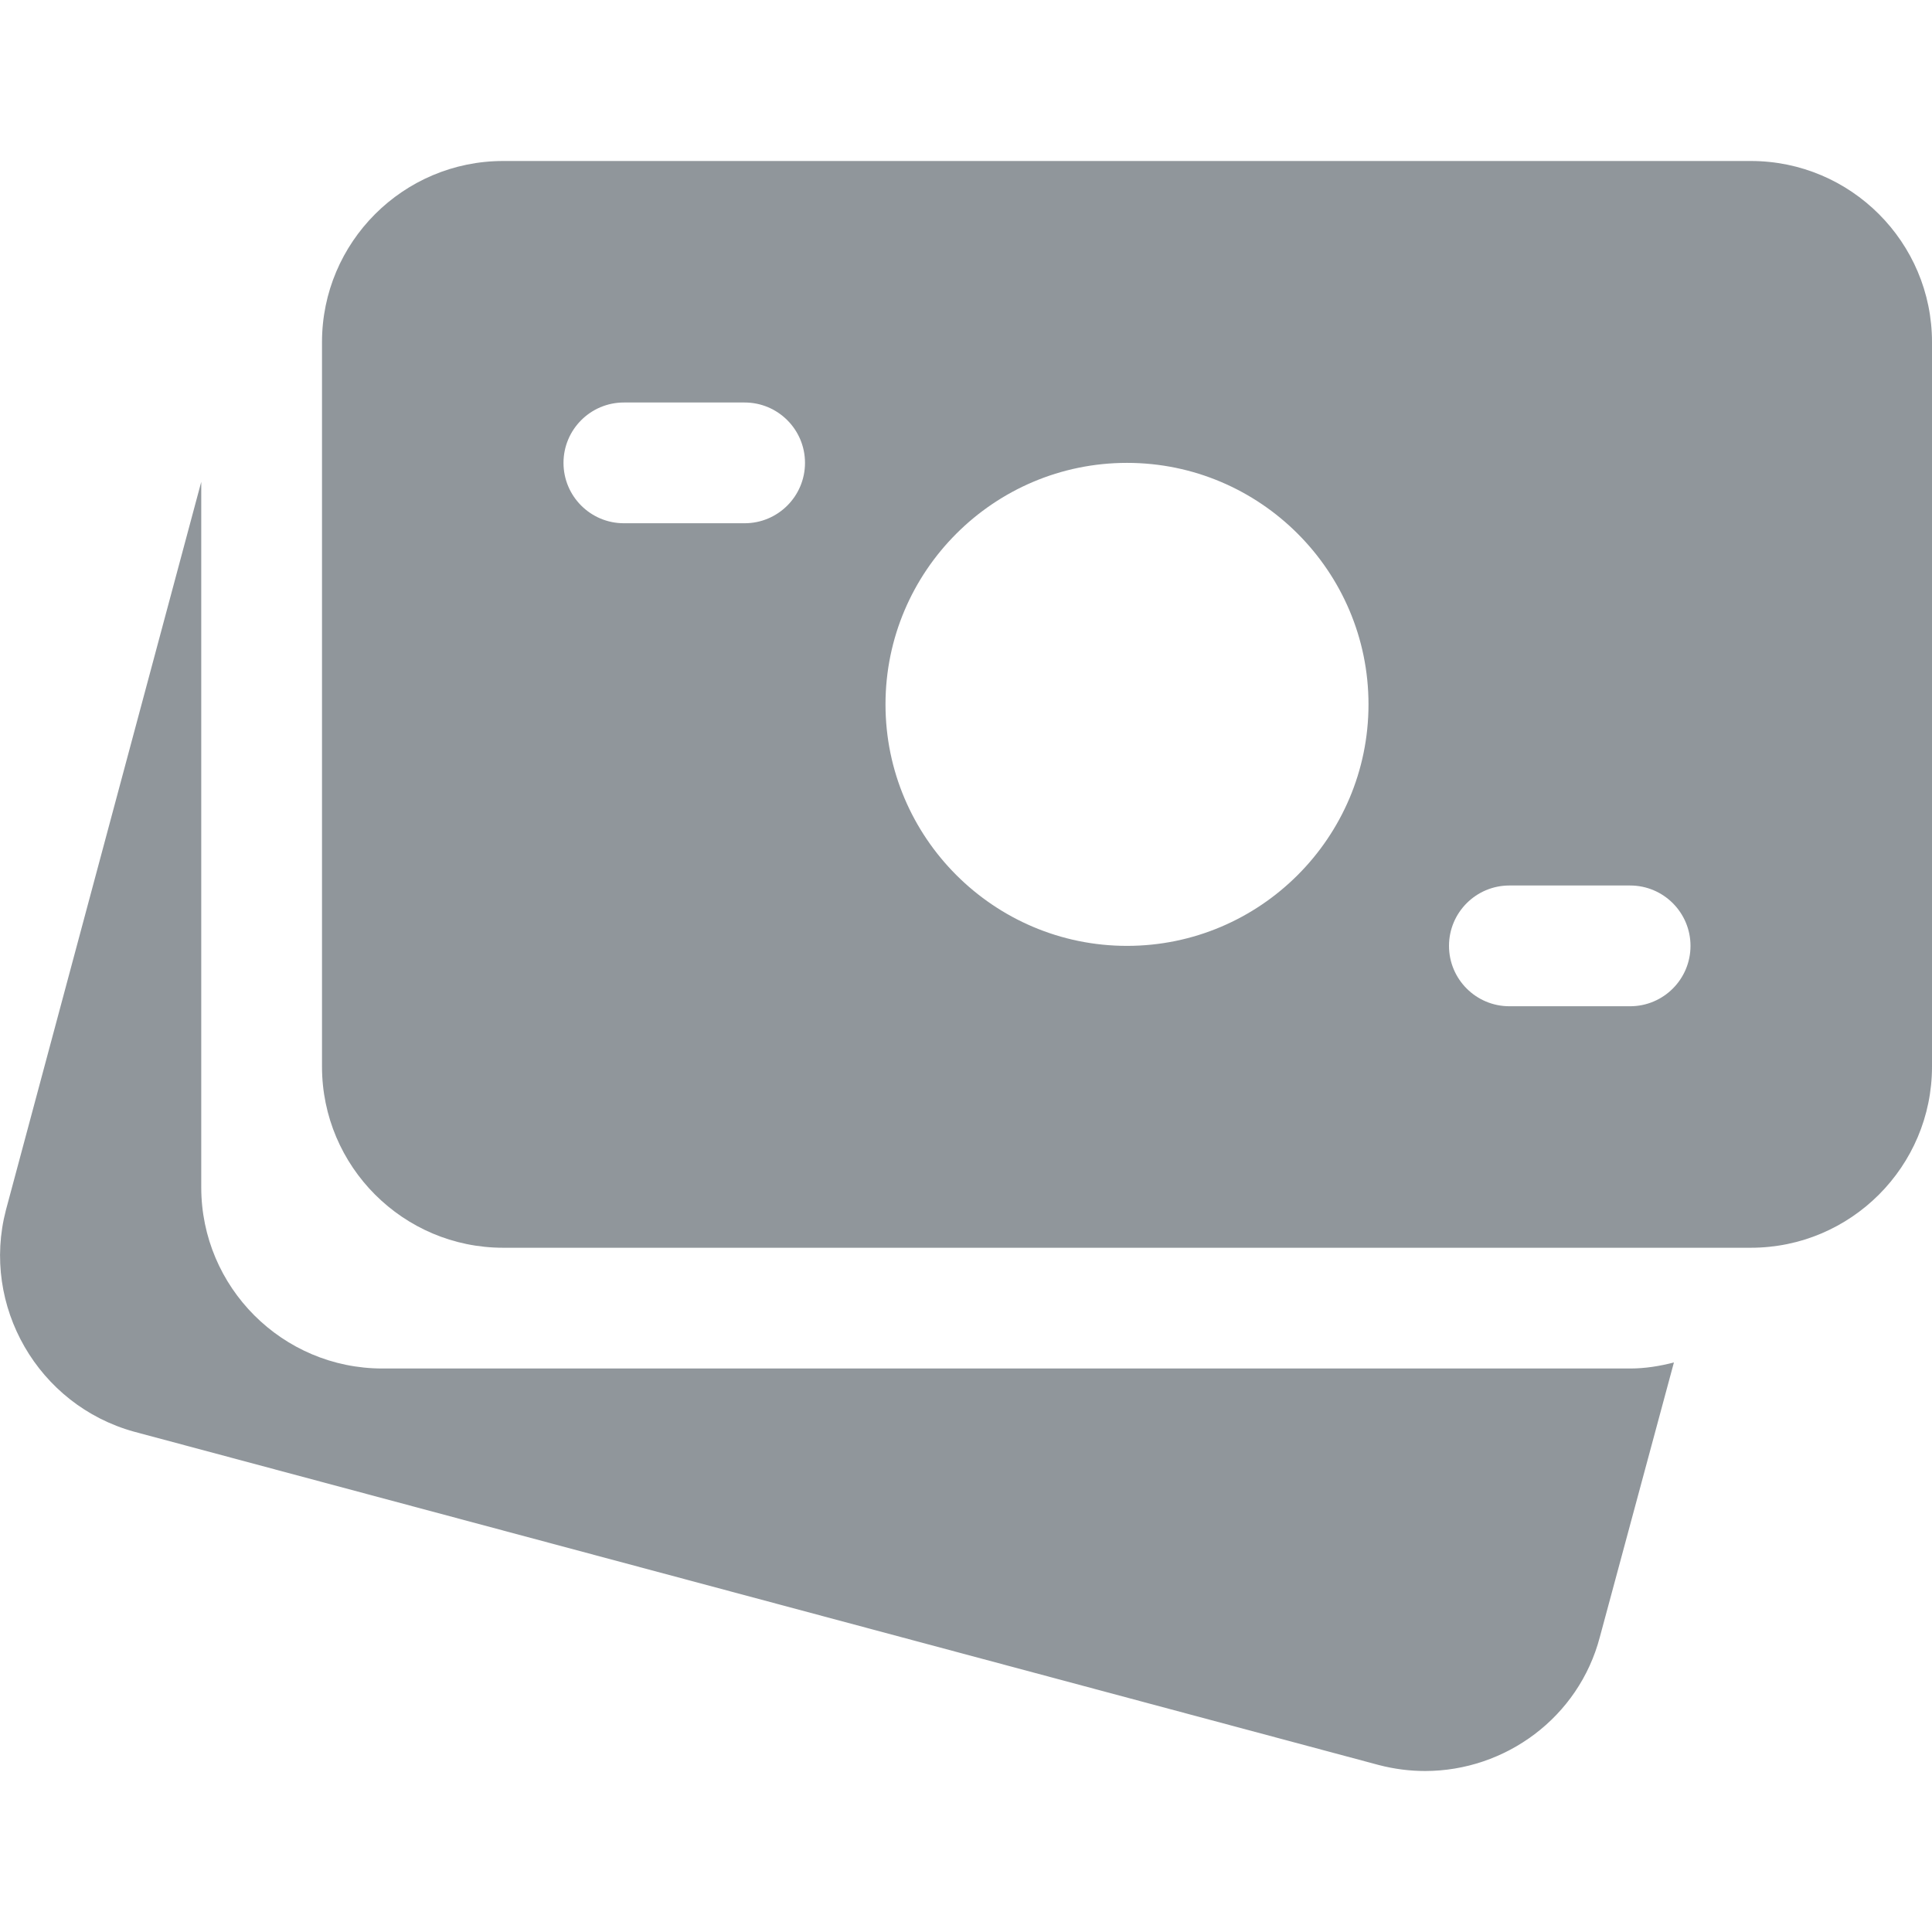
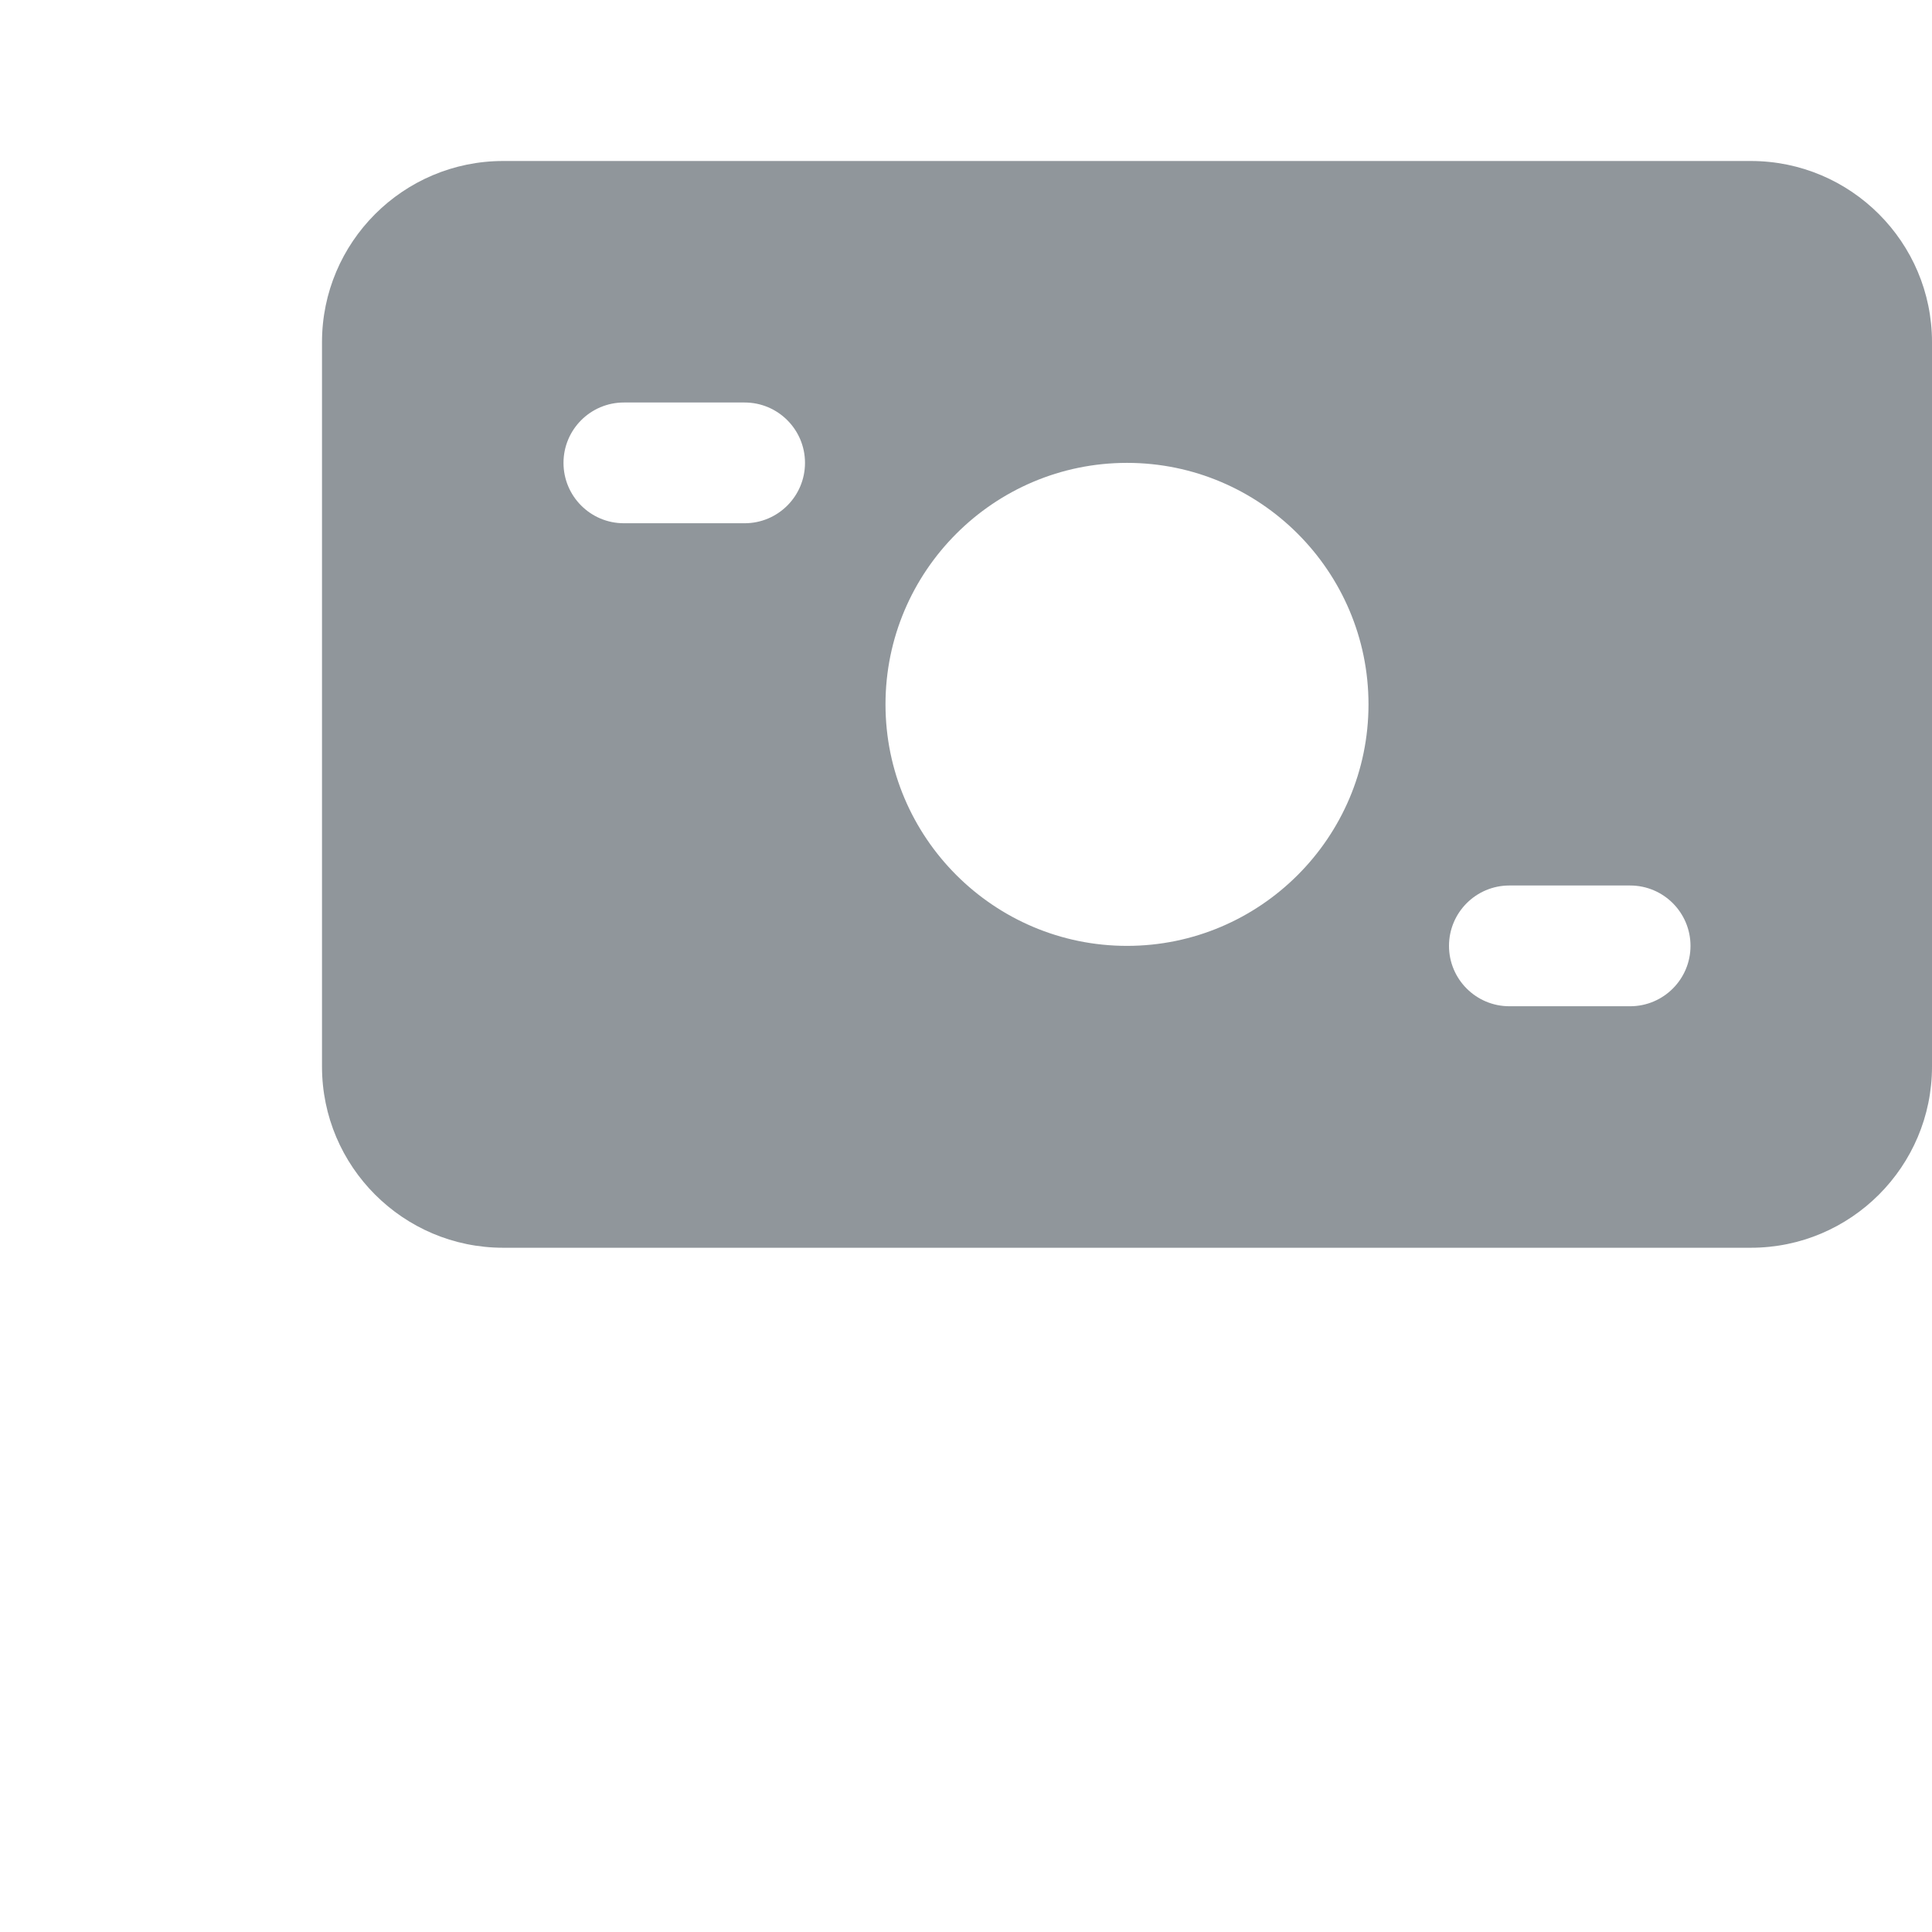
<svg xmlns="http://www.w3.org/2000/svg" width="24" height="24" viewBox="0 0 24 24" fill="none">
  <path d="M21.75 2H6.25C5.009 2 4 3.009 4 4.25V13.25C4 14.491 5.009 15.5 6.25 15.5H21.75C22.991 15.5 24 14.491 24 13.25V4.25C24 3.009 22.991 2 21.75 2ZM9.25 6.5H7.75C7.336 6.5 7 6.164 7 5.75C7 5.336 7.336 5 7.75 5H9.25C9.664 5 10 5.336 10 5.75C10 6.164 9.664 6.5 9.25 6.5ZM14 11.75C12.346 11.75 11 10.404 11 8.75C11 7.096 12.346 5.75 14 5.75C15.654 5.75 17 7.096 17 8.75C17 10.404 15.654 11.75 14 11.75ZM20.25 12.5H18.75C18.336 12.5 18 12.164 18 11.75C18 11.336 18.336 11 18.75 11H20.25C20.664 11 21 11.336 21 11.75C21 12.164 20.664 12.5 20.25 12.5Z" fill="#90969B" />
-   <path d="M20.25 17H4.75C3.509 17 2.5 15.991 2.5 14.75V5.986L0.074 15.03C-0.238 16.221 0.473 17.456 1.666 17.785L17.129 21.926C17.321 21.976 17.514 22 17.703 22C18.7 22 19.612 21.335 19.874 20.335L20.794 16.925C20.619 16.97 20.439 17 20.25 17Z" fill="#90969B" />
</svg>